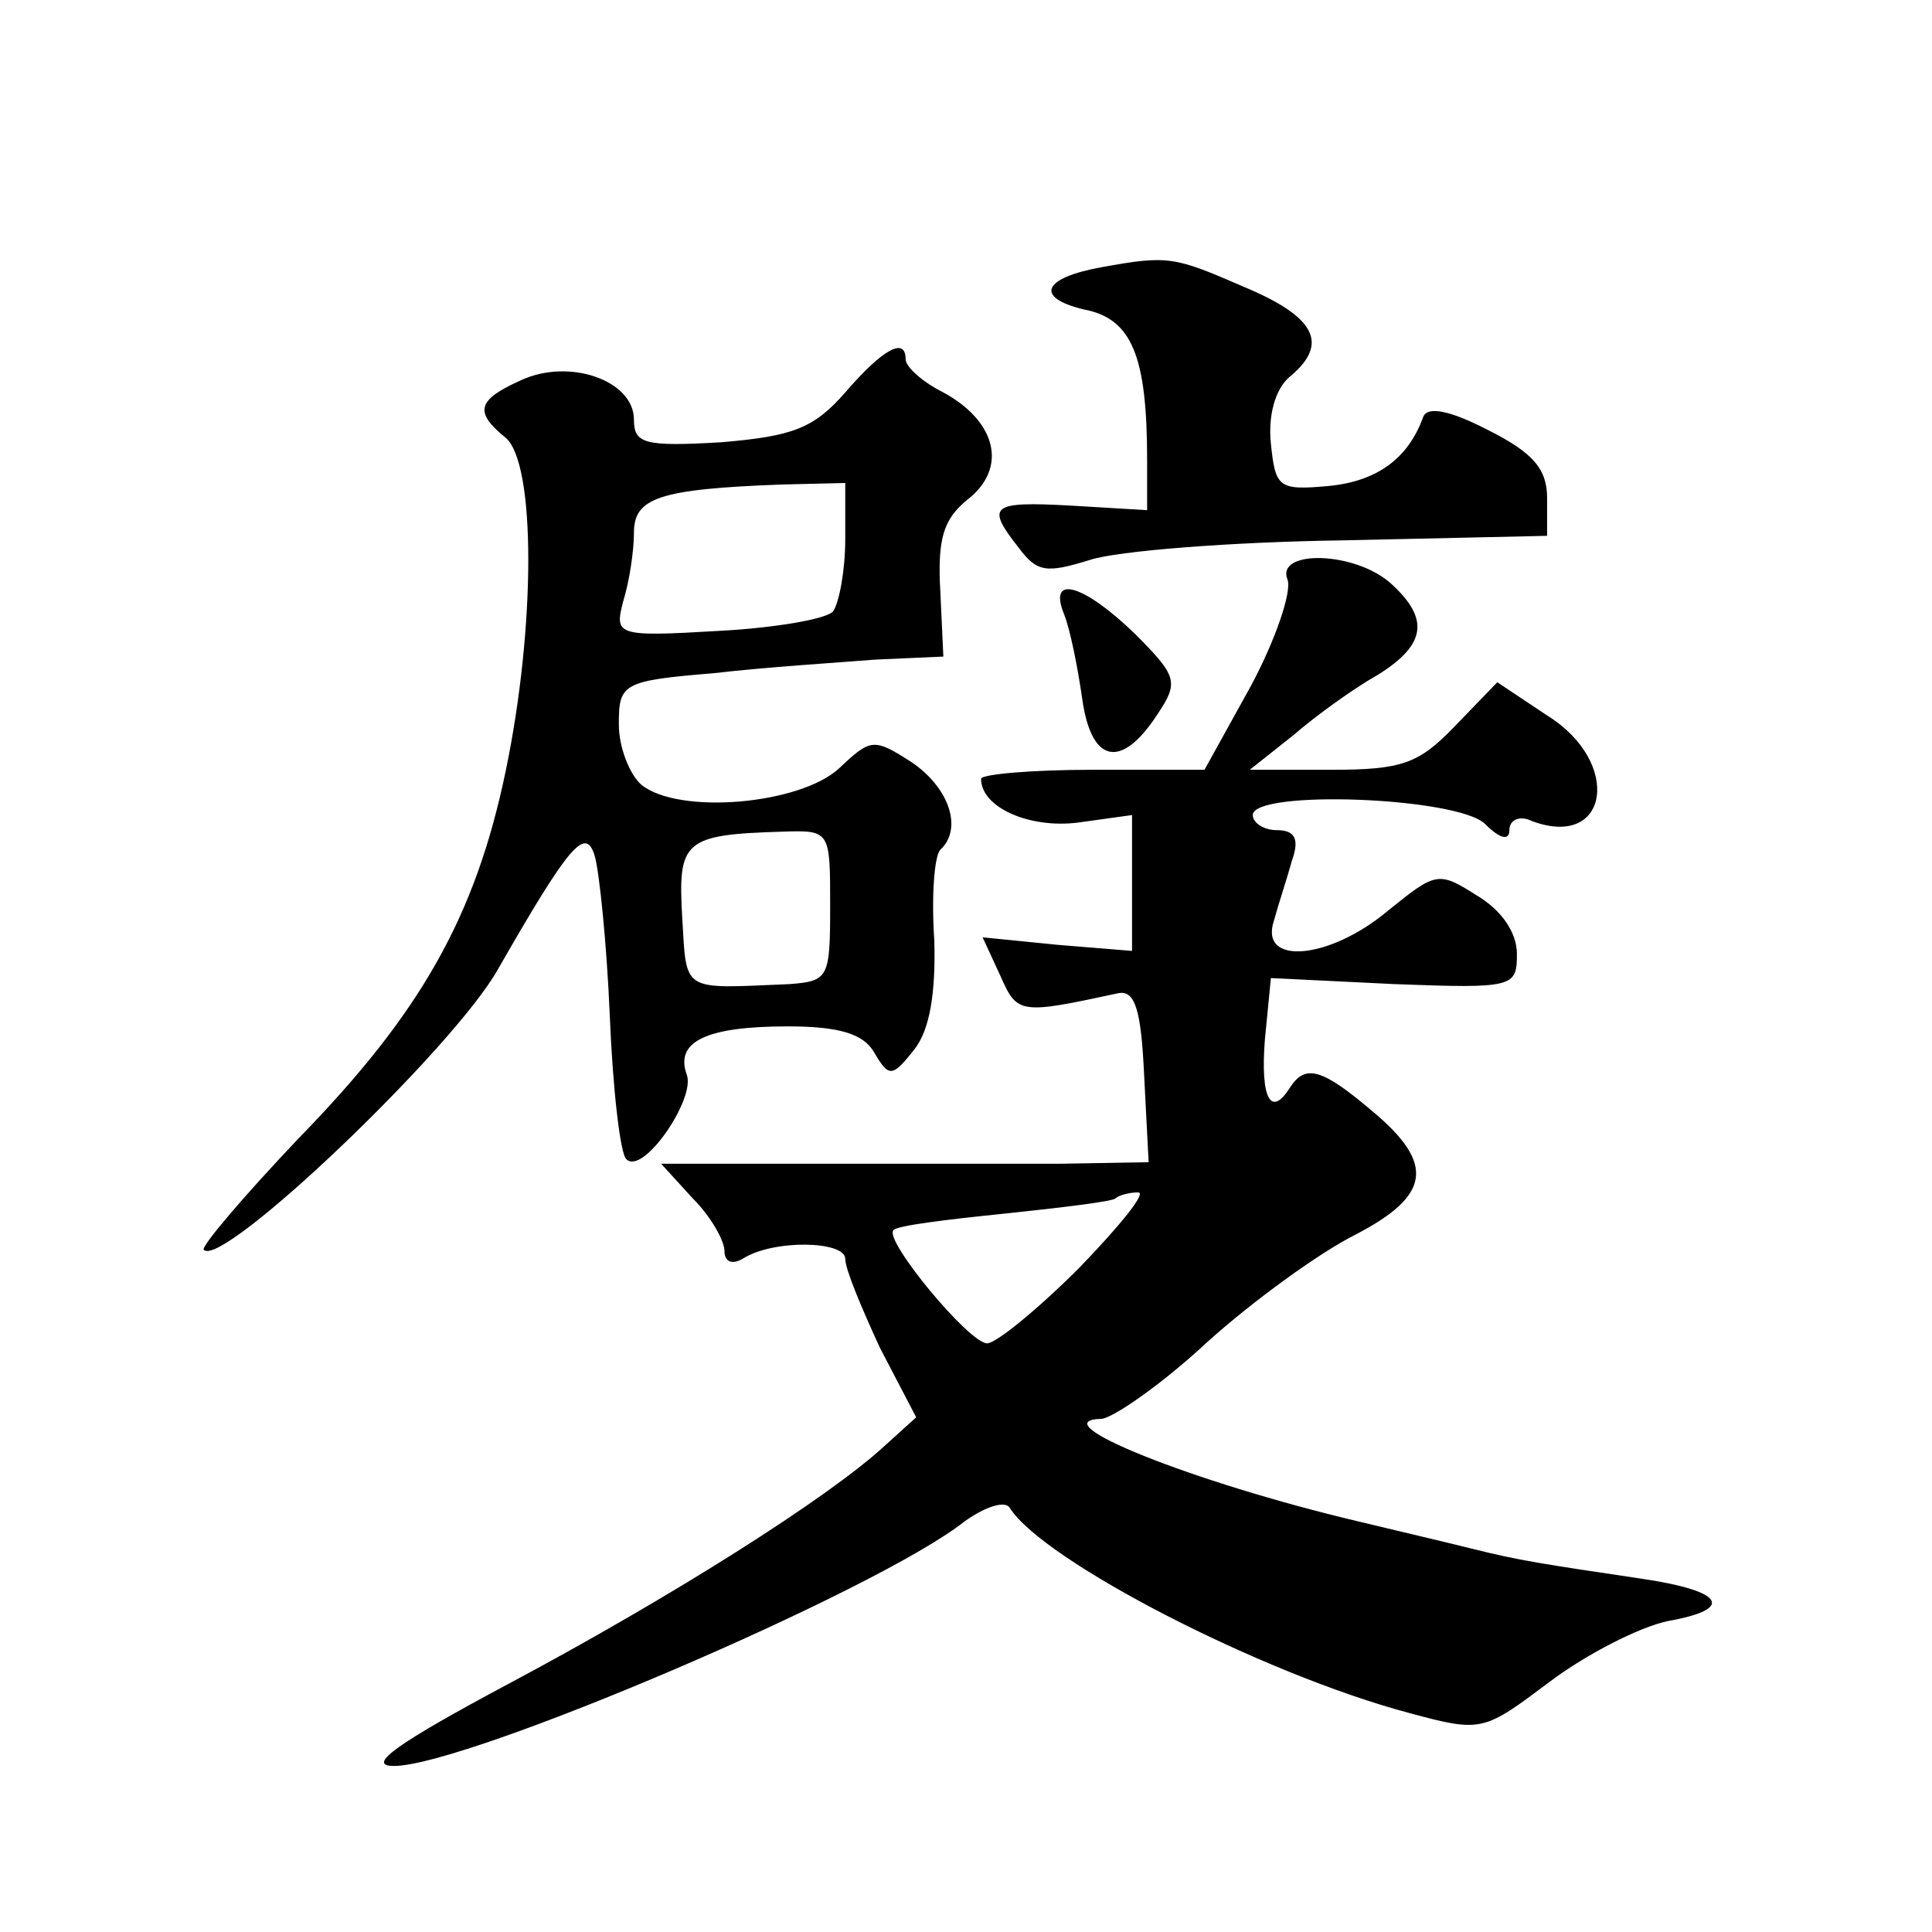
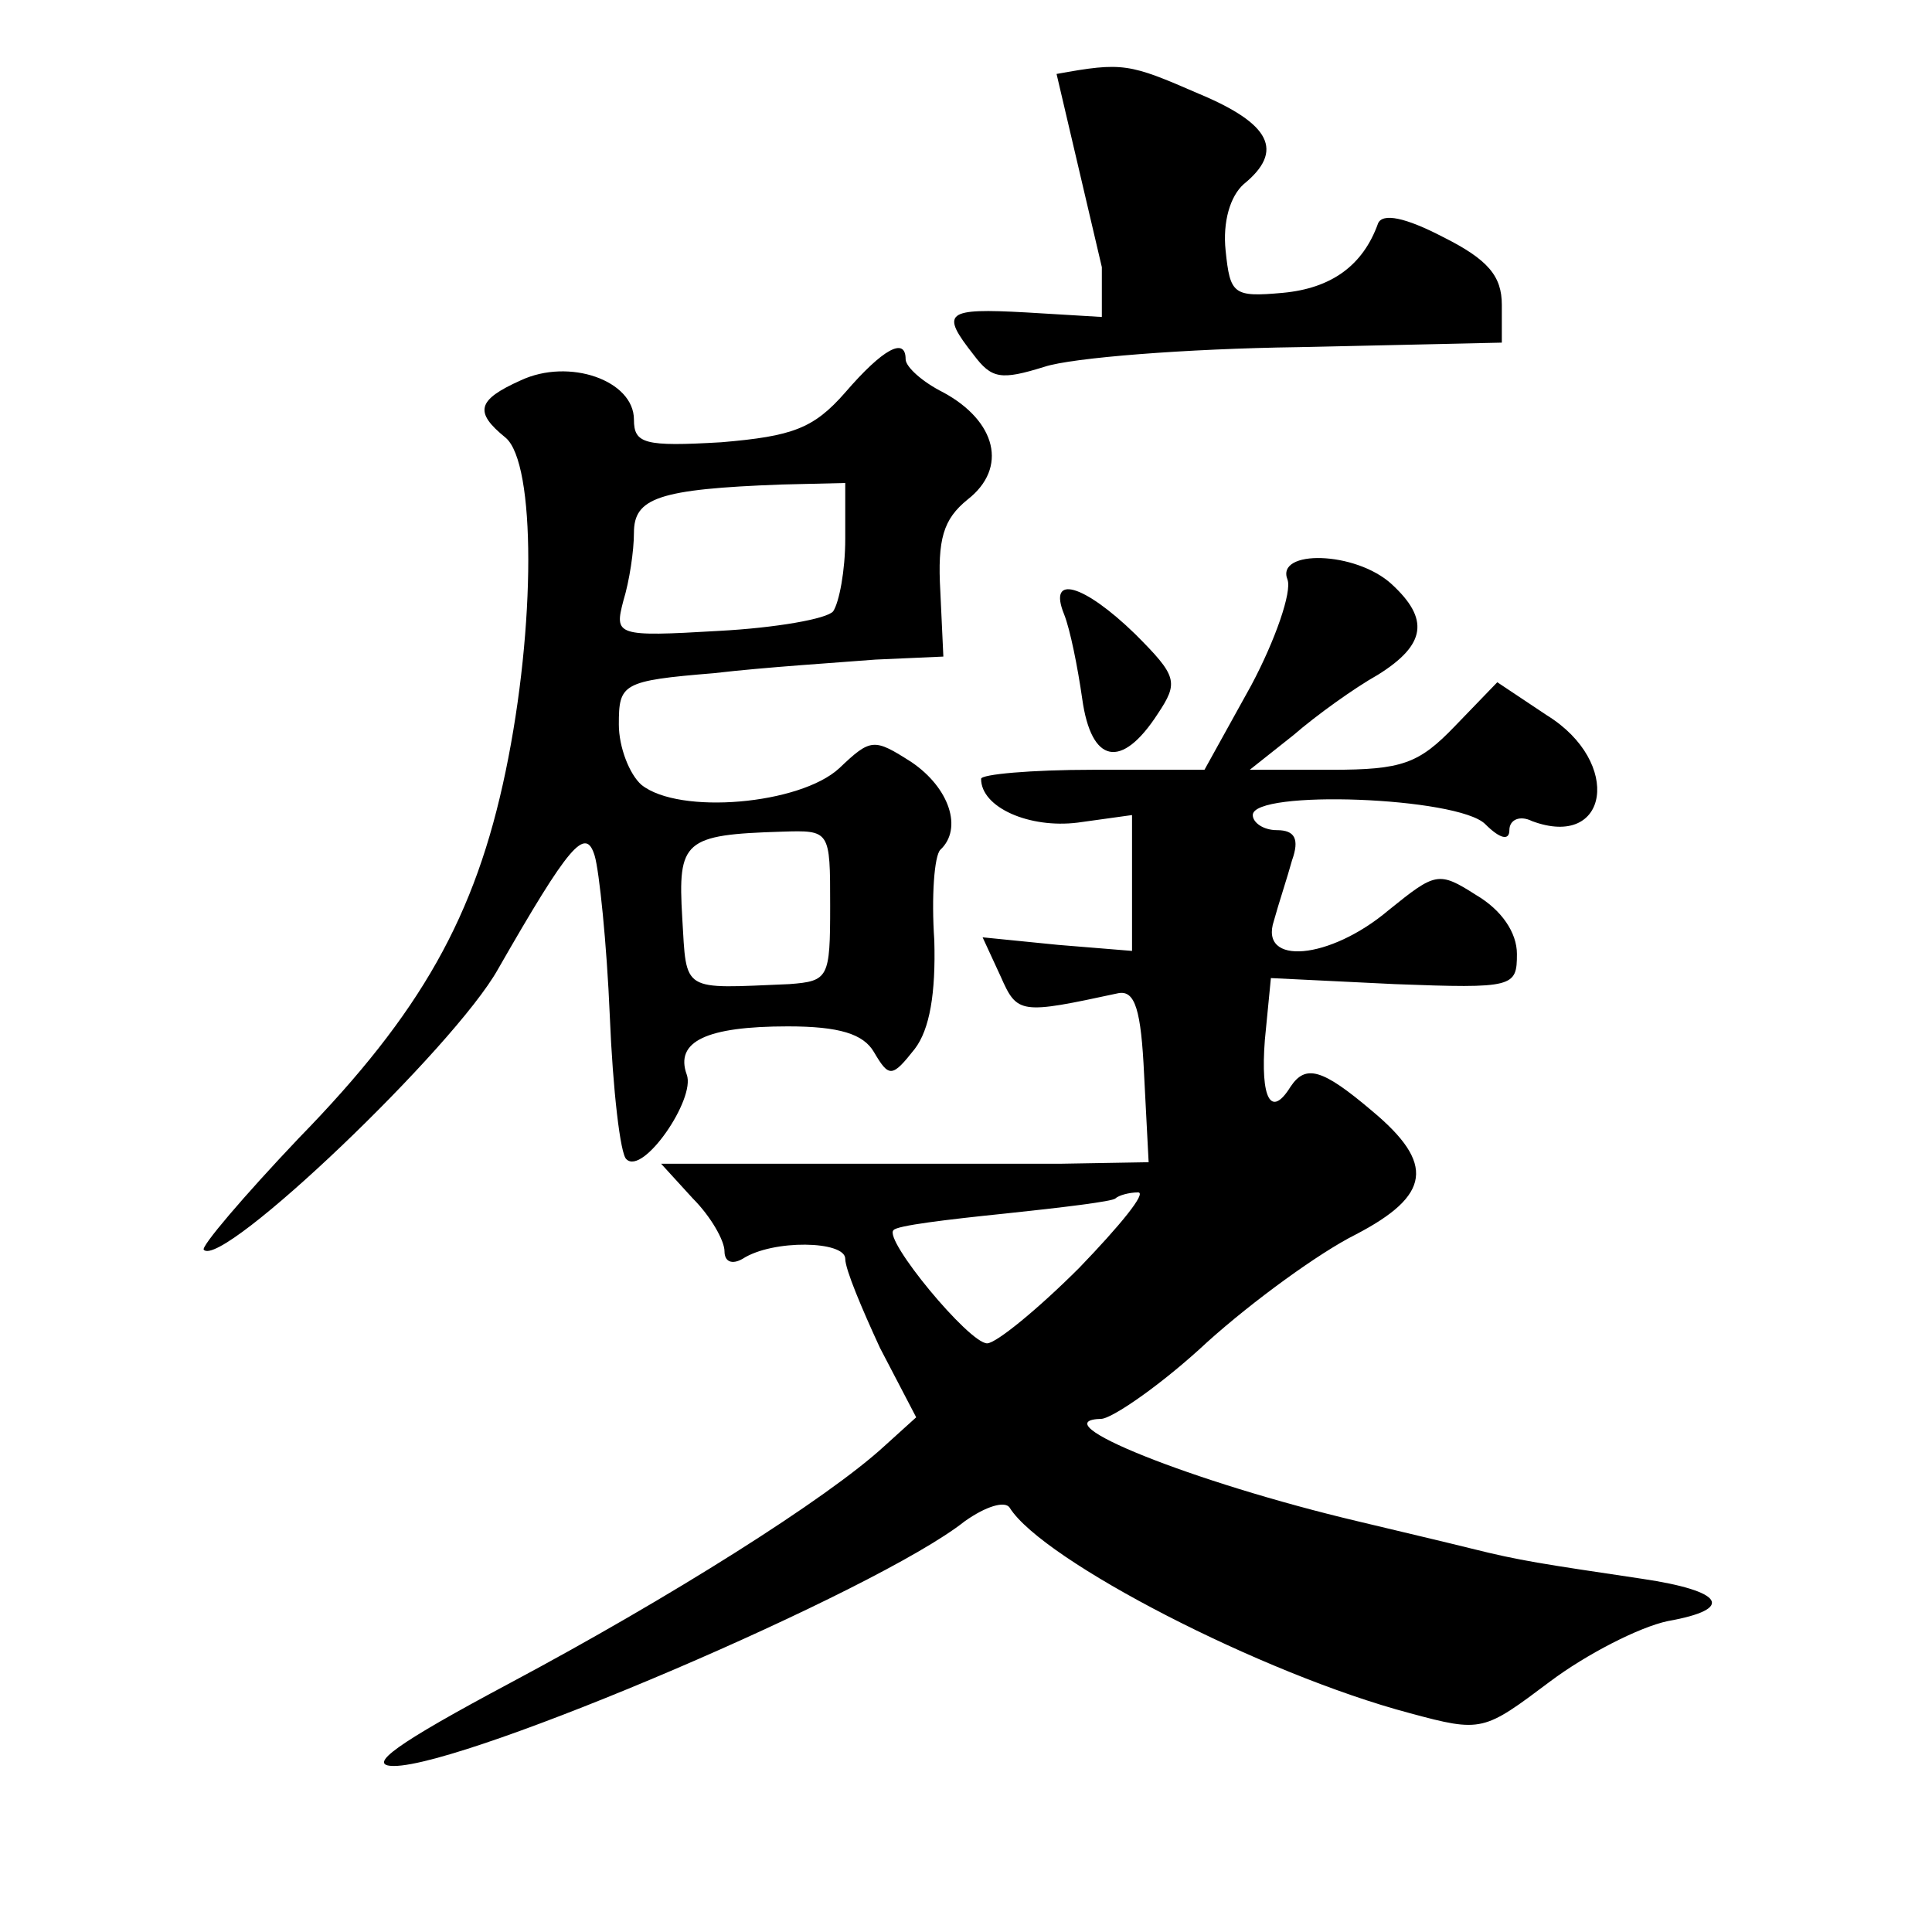
<svg xmlns="http://www.w3.org/2000/svg" version="1.0" width="128pt" height="128pt" viewBox="0 0 128 128" preserveAspectRatio="xMidYMid meet">
  <g transform="translate(0,128) scale(0.1,-0.1)" fill="#0" stroke="none">
-     <path d="M730 1103 c-39 -7 -45 -20 -12 -28 32 -6 42 -31 42 -100 l0 -33 -50 3 c-54 3 -57 0 -35 -28 12 -16 18 -17 47 -8 18 6 94 12 168 13 l135 3 0 25 c0 19 -9 30 -39 45 -25 13 -40 16 -43 9 -10 -28 -31 -43 -63 -46 -33 -3 -35 -1 -38 28 -2 19 3 36 12 44 27 22 18 40 -30 60 -46 20 -50 21 -94 13z M560 1020 c-21 -24 -35 -29 -82 -33 -51 -3 -58 -1 -58 15 0 26 -43 41 -75 26 -29 -13 -31 -21 -10 -38 20 -17 20 -125 0 -221 -20 -96 -56 -160 -137 -243 -37 -39 -65 -72 -63 -74 12 -13 166 134 195 186 47 82 58 95 64 75 3 -10 8 -58 10 -106 2 -49 7 -92 11 -95 11 -11 46 40 40 56 -8 22 13 32 67 32 34 0 50 -5 57 -17 10 -17 12 -17 27 2 10 13 14 37 13 72 -2 29 0 56 4 60 15 14 6 41 -19 58 -25 16 -27 16 -48 -4 -26 -24 -106 -31 -131 -11 -8 7 -15 25 -15 40 0 27 2 29 63 34 34 4 82 7 107 9 l45 2 -2 43 c-2 35 2 48 18 61 27 21 19 52 -16 71 -14 7 -25 17 -25 22 0 15 -15 7 -40 -22z m0 -97 c0 -21 -4 -42 -8 -48 -4 -5 -38 -11 -76 -13 -68 -4 -69 -3 -63 20 4 13 7 33 7 45 0 23 16 29 98 32 l42 1 0 -37z m-10 -243 c0 -48 -1 -50 -27 -52 -72 -3 -68 -6 -71 44 -3 51 1 55 66 57 32 1 32 1 32 -49z M853 896 c3 -8 -8 -40 -24 -70 l-31 -56 -74 0 c-41 0 -74 -3 -74 -6 0 -19 32 -33 64 -29 l36 5 0 -45 0 -45 -49 4 -50 5 12 -26 c11 -25 13 -25 78 -11 11 2 15 -11 17 -54 l3 -58 -58 -1 c-32 0 -105 0 -162 0 l-103 0 21 -23 c12 -12 21 -28 21 -35 0 -7 5 -9 12 -5 20 13 68 12 68 0 0 -7 11 -33 23 -59 l24 -46 -21 -19 c-38 -35 -143 -101 -248 -157 -75 -40 -96 -55 -77 -55 48 0 320 116 378 162 14 10 27 14 30 9 22 -35 167 -110 265 -136 48 -13 49 -12 93 21 24 18 59 36 78 40 45 8 37 20 -17 28 -67 10 -81 12 -113 20 -16 4 -50 12 -75 18 -110 26 -212 67 -170 68 8 1 40 23 70 51 30 27 74 59 98 71 50 26 53 47 11 82 -33 28 -44 31 -54 16 -13 -21 -20 -8 -17 31 l4 41 82 -4 c79 -3 81 -2 81 20 0 14 -10 29 -27 39 -25 16 -27 15 -58 -10 -39 -33 -86 -37 -76 -7 3 11 9 29 12 40 5 14 2 20 -10 20 -9 0 -16 5 -16 10 0 17 136 12 154 -6 10 -10 16 -11 16 -4 0 7 7 10 15 6 51 -19 60 39 10 70 l-33 22 -28 -29 c-24 -25 -35 -29 -82 -29 l-54 0 29 23 c15 13 40 31 56 40 32 20 34 37 9 60 -24 22 -77 23 -69 3z m-138 -456 c-27 -27 -55 -50 -61 -50 -12 0 -69 69 -62 75 2 3 35 7 74 11 38 4 71 8 73 10 2 2 9 4 15 4 6 0 -12 -22 -39 -50z M705 873 c4 -10 9 -35 12 -56 6 -43 26 -47 50 -10 14 21 13 25 -15 53 -34 33 -58 40 -47 13z" />
+     <path d="M730 1103 l0 -33 -50 3 c-54 3 -57 0 -35 -28 12 -16 18 -17 47 -8 18 6 94 12 168 13 l135 3 0 25 c0 19 -9 30 -39 45 -25 13 -40 16 -43 9 -10 -28 -31 -43 -63 -46 -33 -3 -35 -1 -38 28 -2 19 3 36 12 44 27 22 18 40 -30 60 -46 20 -50 21 -94 13z M560 1020 c-21 -24 -35 -29 -82 -33 -51 -3 -58 -1 -58 15 0 26 -43 41 -75 26 -29 -13 -31 -21 -10 -38 20 -17 20 -125 0 -221 -20 -96 -56 -160 -137 -243 -37 -39 -65 -72 -63 -74 12 -13 166 134 195 186 47 82 58 95 64 75 3 -10 8 -58 10 -106 2 -49 7 -92 11 -95 11 -11 46 40 40 56 -8 22 13 32 67 32 34 0 50 -5 57 -17 10 -17 12 -17 27 2 10 13 14 37 13 72 -2 29 0 56 4 60 15 14 6 41 -19 58 -25 16 -27 16 -48 -4 -26 -24 -106 -31 -131 -11 -8 7 -15 25 -15 40 0 27 2 29 63 34 34 4 82 7 107 9 l45 2 -2 43 c-2 35 2 48 18 61 27 21 19 52 -16 71 -14 7 -25 17 -25 22 0 15 -15 7 -40 -22z m0 -97 c0 -21 -4 -42 -8 -48 -4 -5 -38 -11 -76 -13 -68 -4 -69 -3 -63 20 4 13 7 33 7 45 0 23 16 29 98 32 l42 1 0 -37z m-10 -243 c0 -48 -1 -50 -27 -52 -72 -3 -68 -6 -71 44 -3 51 1 55 66 57 32 1 32 1 32 -49z M853 896 c3 -8 -8 -40 -24 -70 l-31 -56 -74 0 c-41 0 -74 -3 -74 -6 0 -19 32 -33 64 -29 l36 5 0 -45 0 -45 -49 4 -50 5 12 -26 c11 -25 13 -25 78 -11 11 2 15 -11 17 -54 l3 -58 -58 -1 c-32 0 -105 0 -162 0 l-103 0 21 -23 c12 -12 21 -28 21 -35 0 -7 5 -9 12 -5 20 13 68 12 68 0 0 -7 11 -33 23 -59 l24 -46 -21 -19 c-38 -35 -143 -101 -248 -157 -75 -40 -96 -55 -77 -55 48 0 320 116 378 162 14 10 27 14 30 9 22 -35 167 -110 265 -136 48 -13 49 -12 93 21 24 18 59 36 78 40 45 8 37 20 -17 28 -67 10 -81 12 -113 20 -16 4 -50 12 -75 18 -110 26 -212 67 -170 68 8 1 40 23 70 51 30 27 74 59 98 71 50 26 53 47 11 82 -33 28 -44 31 -54 16 -13 -21 -20 -8 -17 31 l4 41 82 -4 c79 -3 81 -2 81 20 0 14 -10 29 -27 39 -25 16 -27 15 -58 -10 -39 -33 -86 -37 -76 -7 3 11 9 29 12 40 5 14 2 20 -10 20 -9 0 -16 5 -16 10 0 17 136 12 154 -6 10 -10 16 -11 16 -4 0 7 7 10 15 6 51 -19 60 39 10 70 l-33 22 -28 -29 c-24 -25 -35 -29 -82 -29 l-54 0 29 23 c15 13 40 31 56 40 32 20 34 37 9 60 -24 22 -77 23 -69 3z m-138 -456 c-27 -27 -55 -50 -61 -50 -12 0 -69 69 -62 75 2 3 35 7 74 11 38 4 71 8 73 10 2 2 9 4 15 4 6 0 -12 -22 -39 -50z M705 873 c4 -10 9 -35 12 -56 6 -43 26 -47 50 -10 14 21 13 25 -15 53 -34 33 -58 40 -47 13z" />
  </g>
</svg>